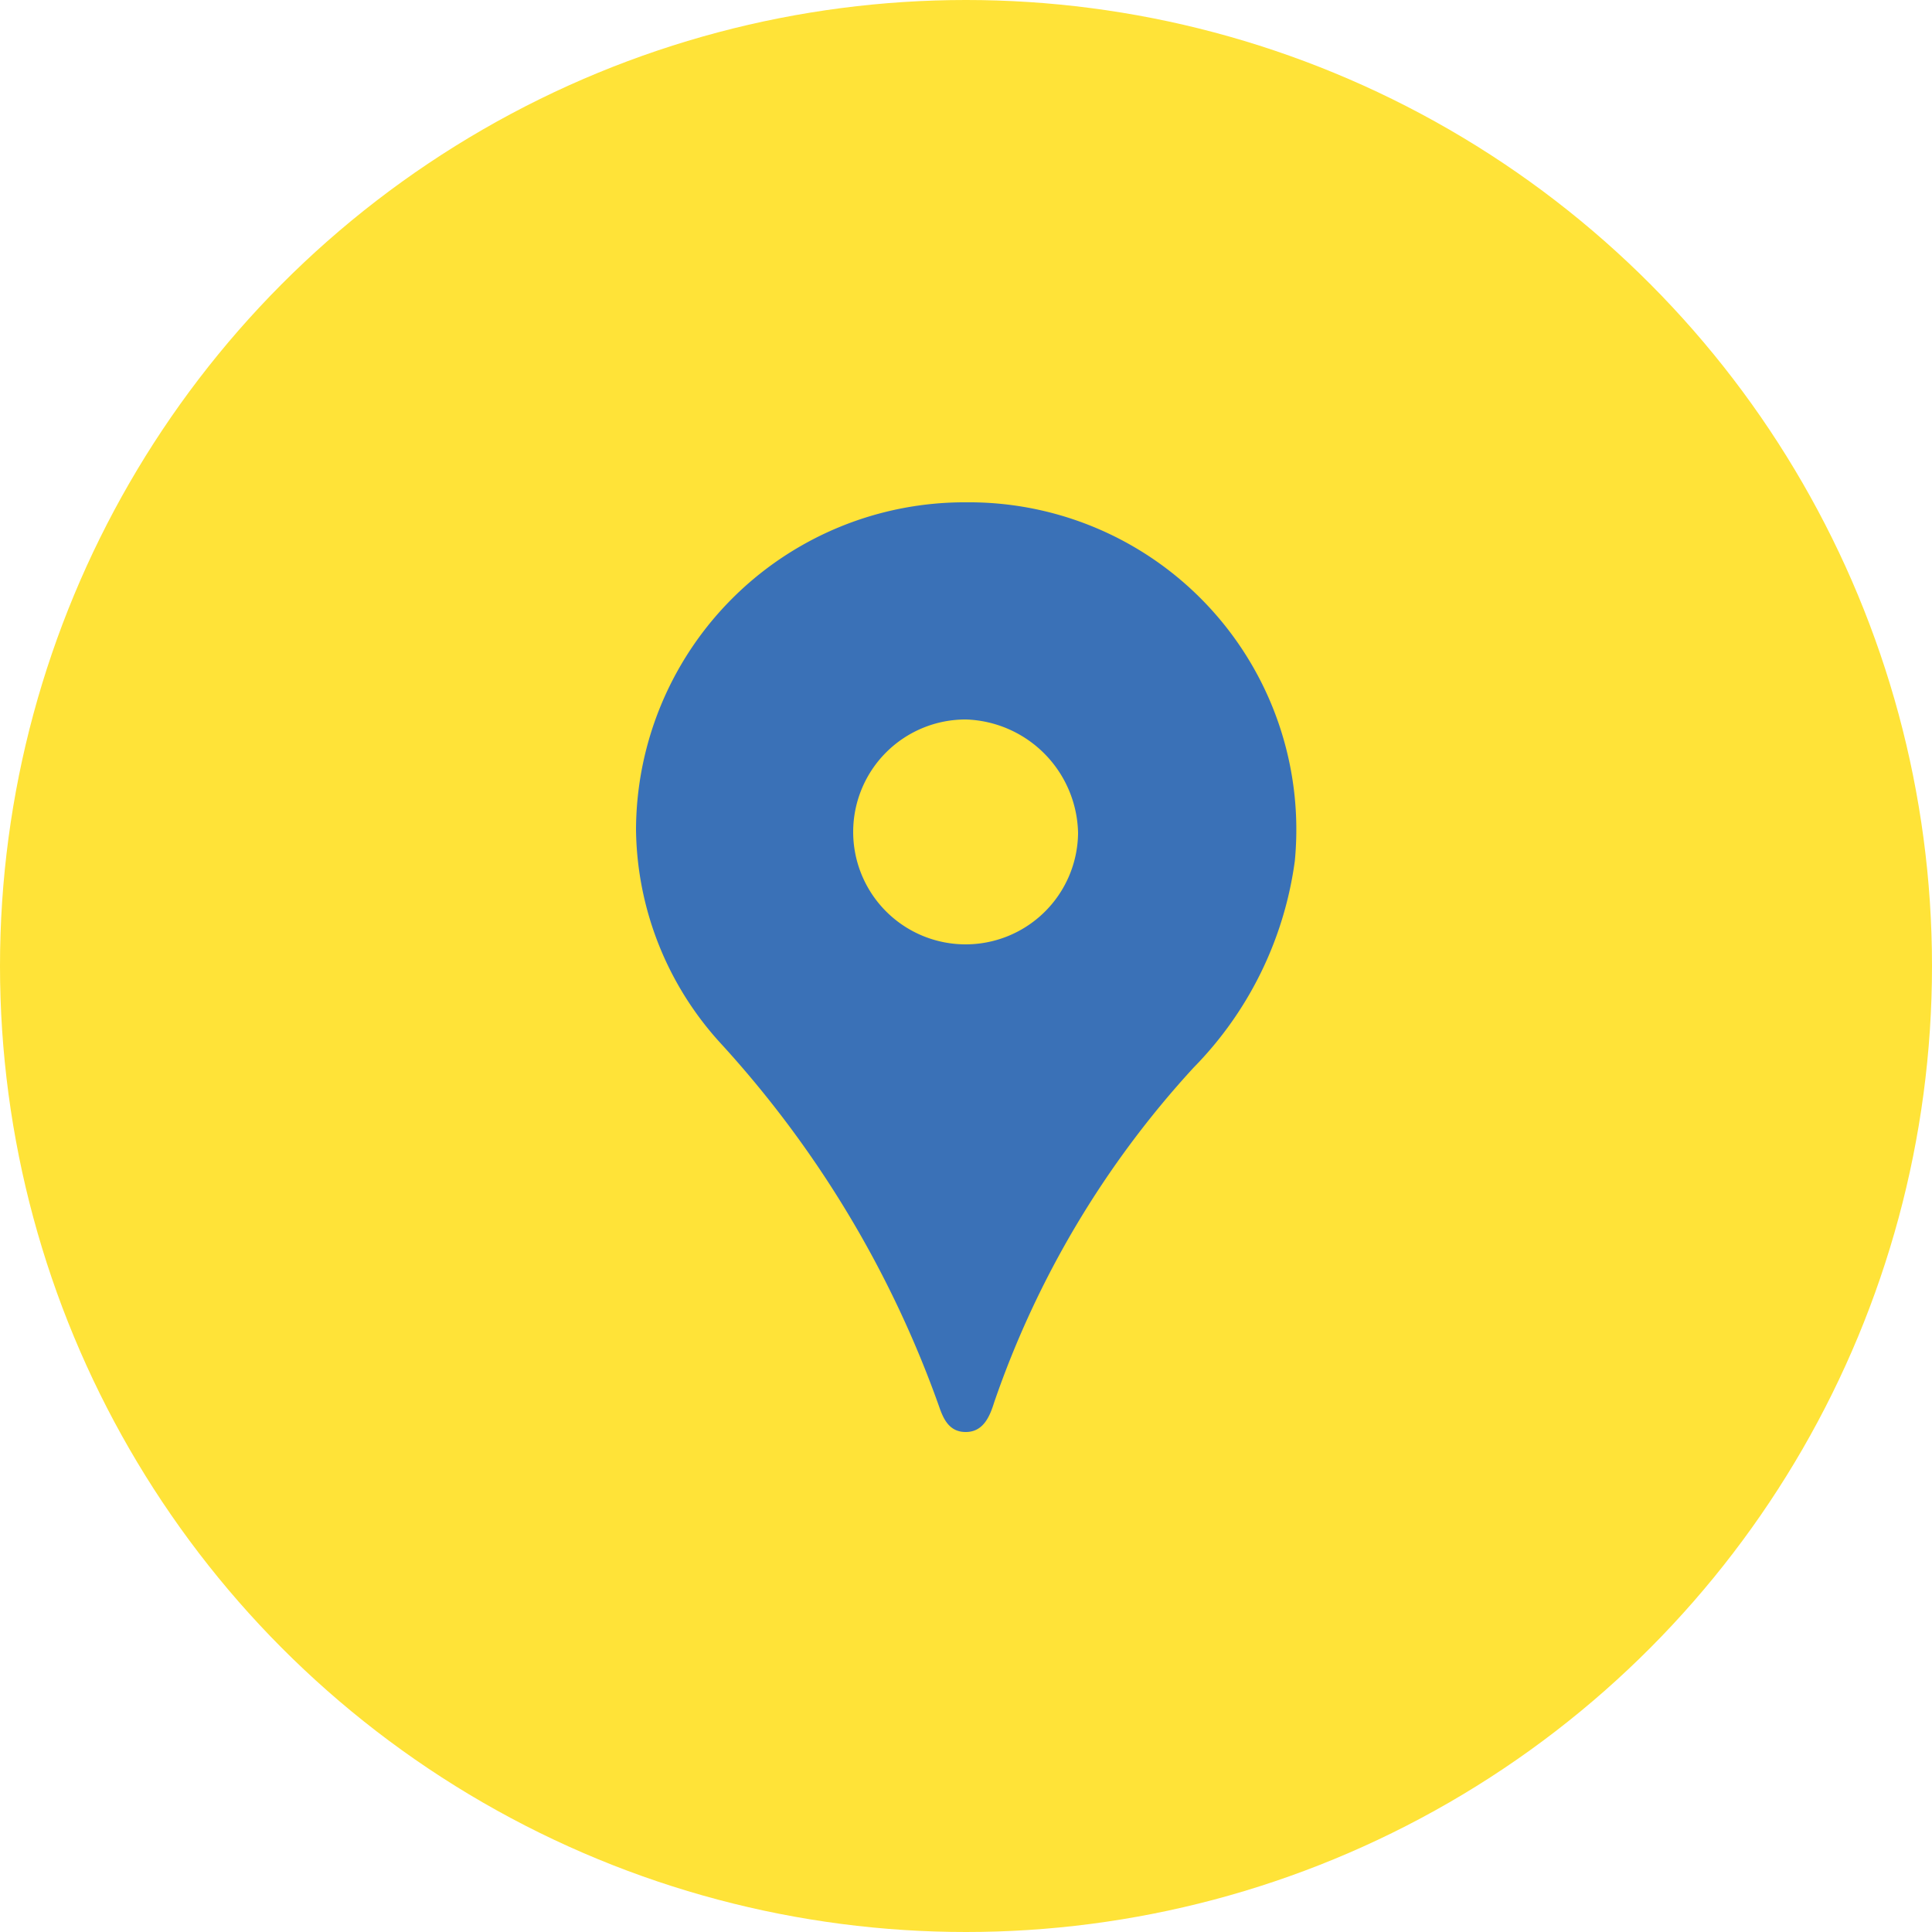
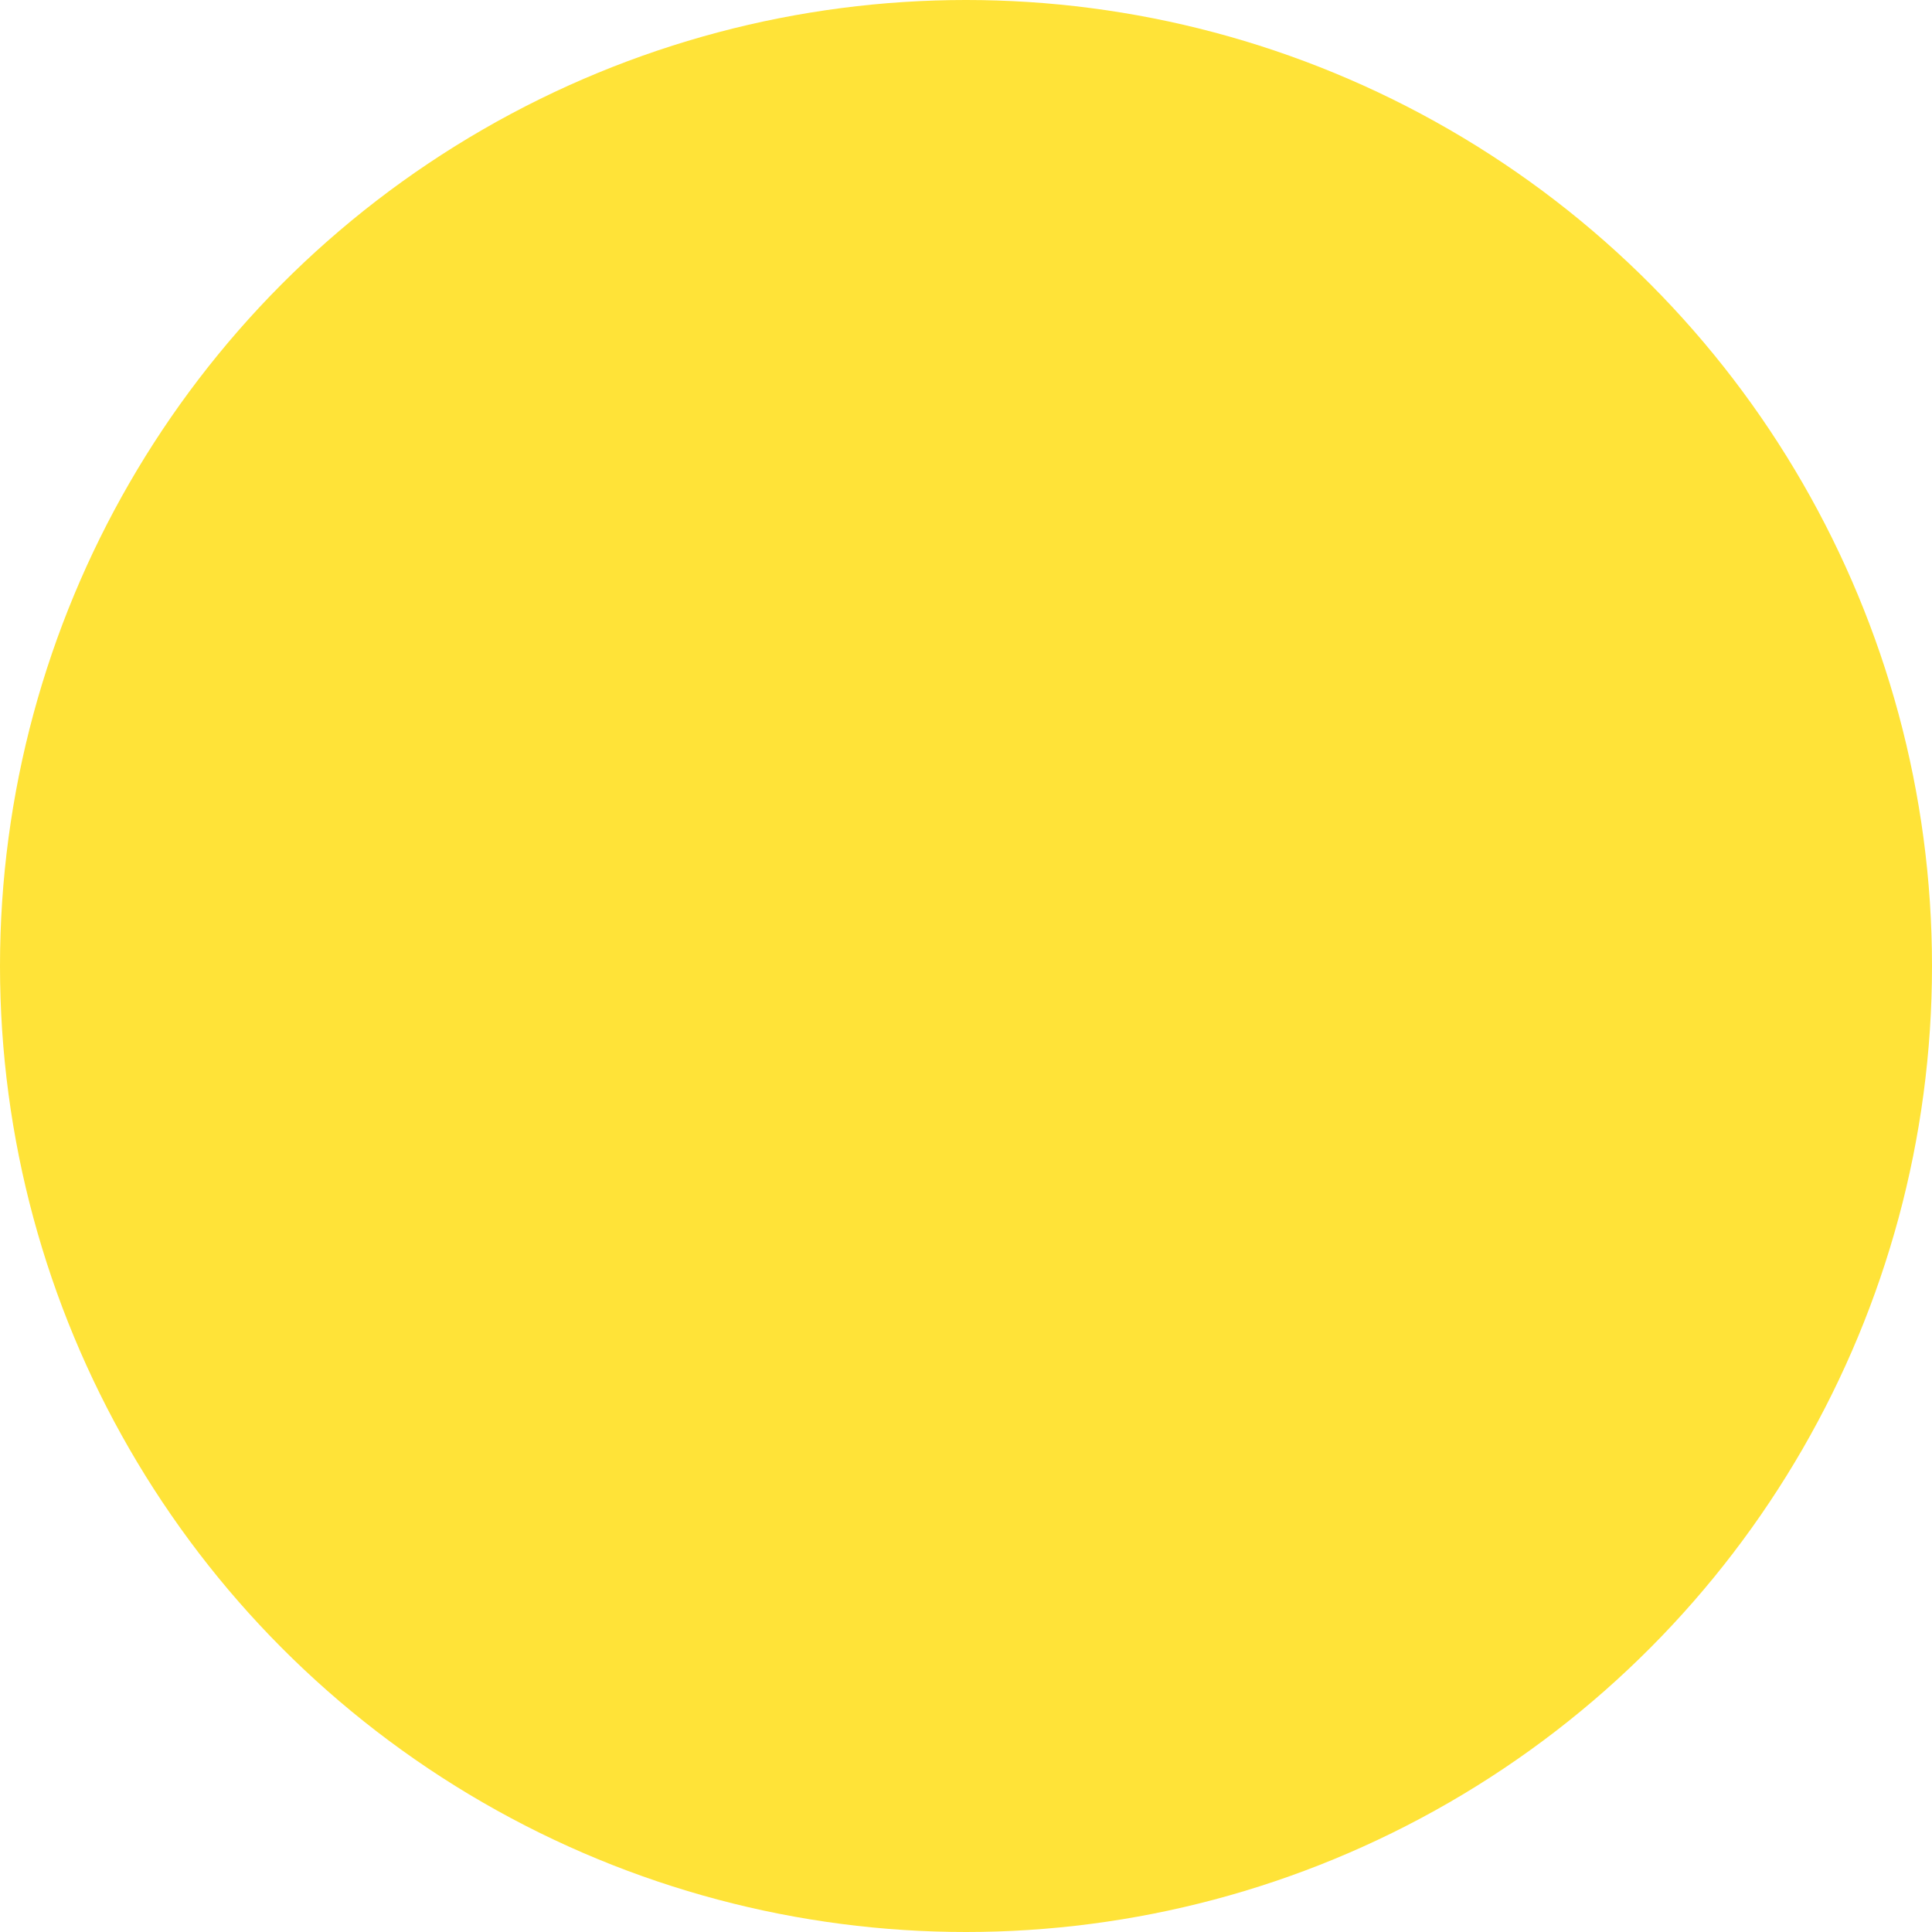
<svg xmlns="http://www.w3.org/2000/svg" viewBox="0 0 50 50">
  <defs>
    <style>.cls-1{fill:#ffe338;}.cls-2{fill:#3a71b7;}</style>
  </defs>
  <g id="Layer_2" data-name="Layer 2">
    <g id="Layer_1-2" data-name="Layer 1">
      <circle class="cls-1" cx="25" cy="25" r="25" />
-       <path class="cls-2" d="M25,13a8.5,8.5,0,0,0-8.54,8.48A8.33,8.33,0,0,0,18.65,27a27.58,27.58,0,0,1,5.65,9.39c.11.32.26.68.71.67s.61-.42.72-.77a24.64,24.64,0,0,1,5.16-8.66,9.42,9.42,0,0,0,2.62-5.35A8.47,8.47,0,0,0,25,13Zm2.9,8.57A2.91,2.91,0,1,1,25,18.62,3,3,0,0,1,27.9,21.55Z" />
    </g>
  </g>
</svg>